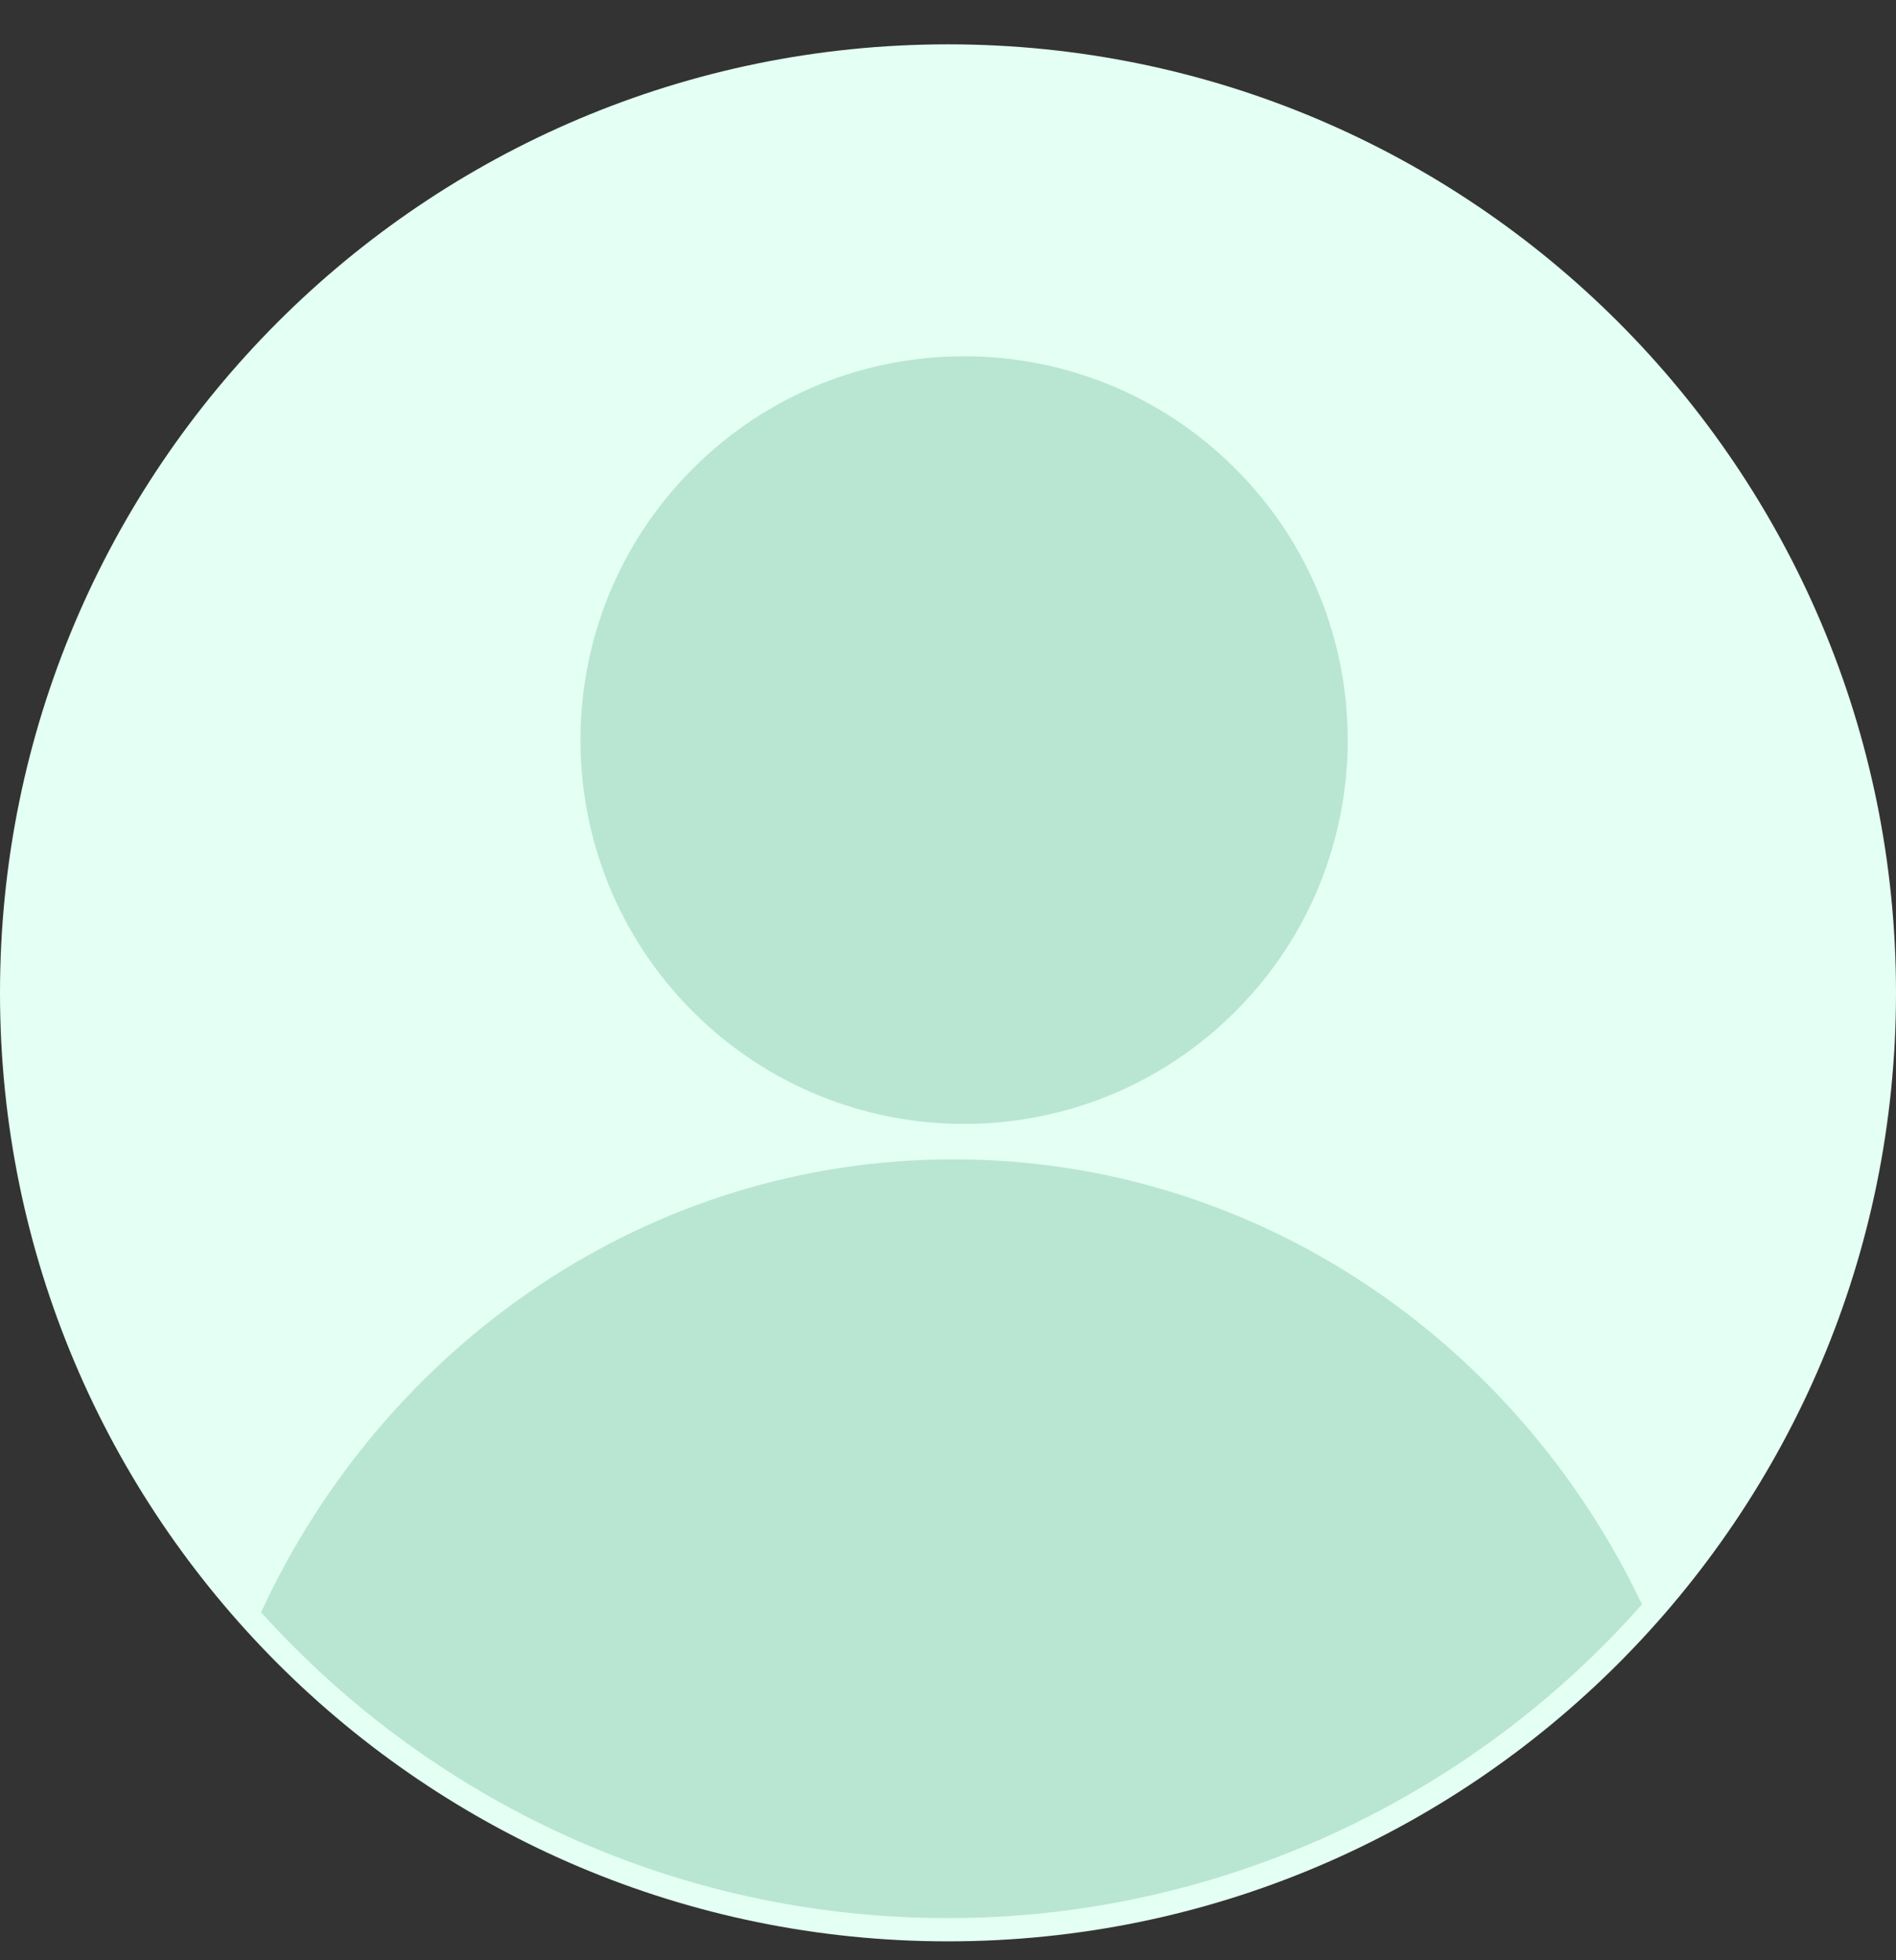
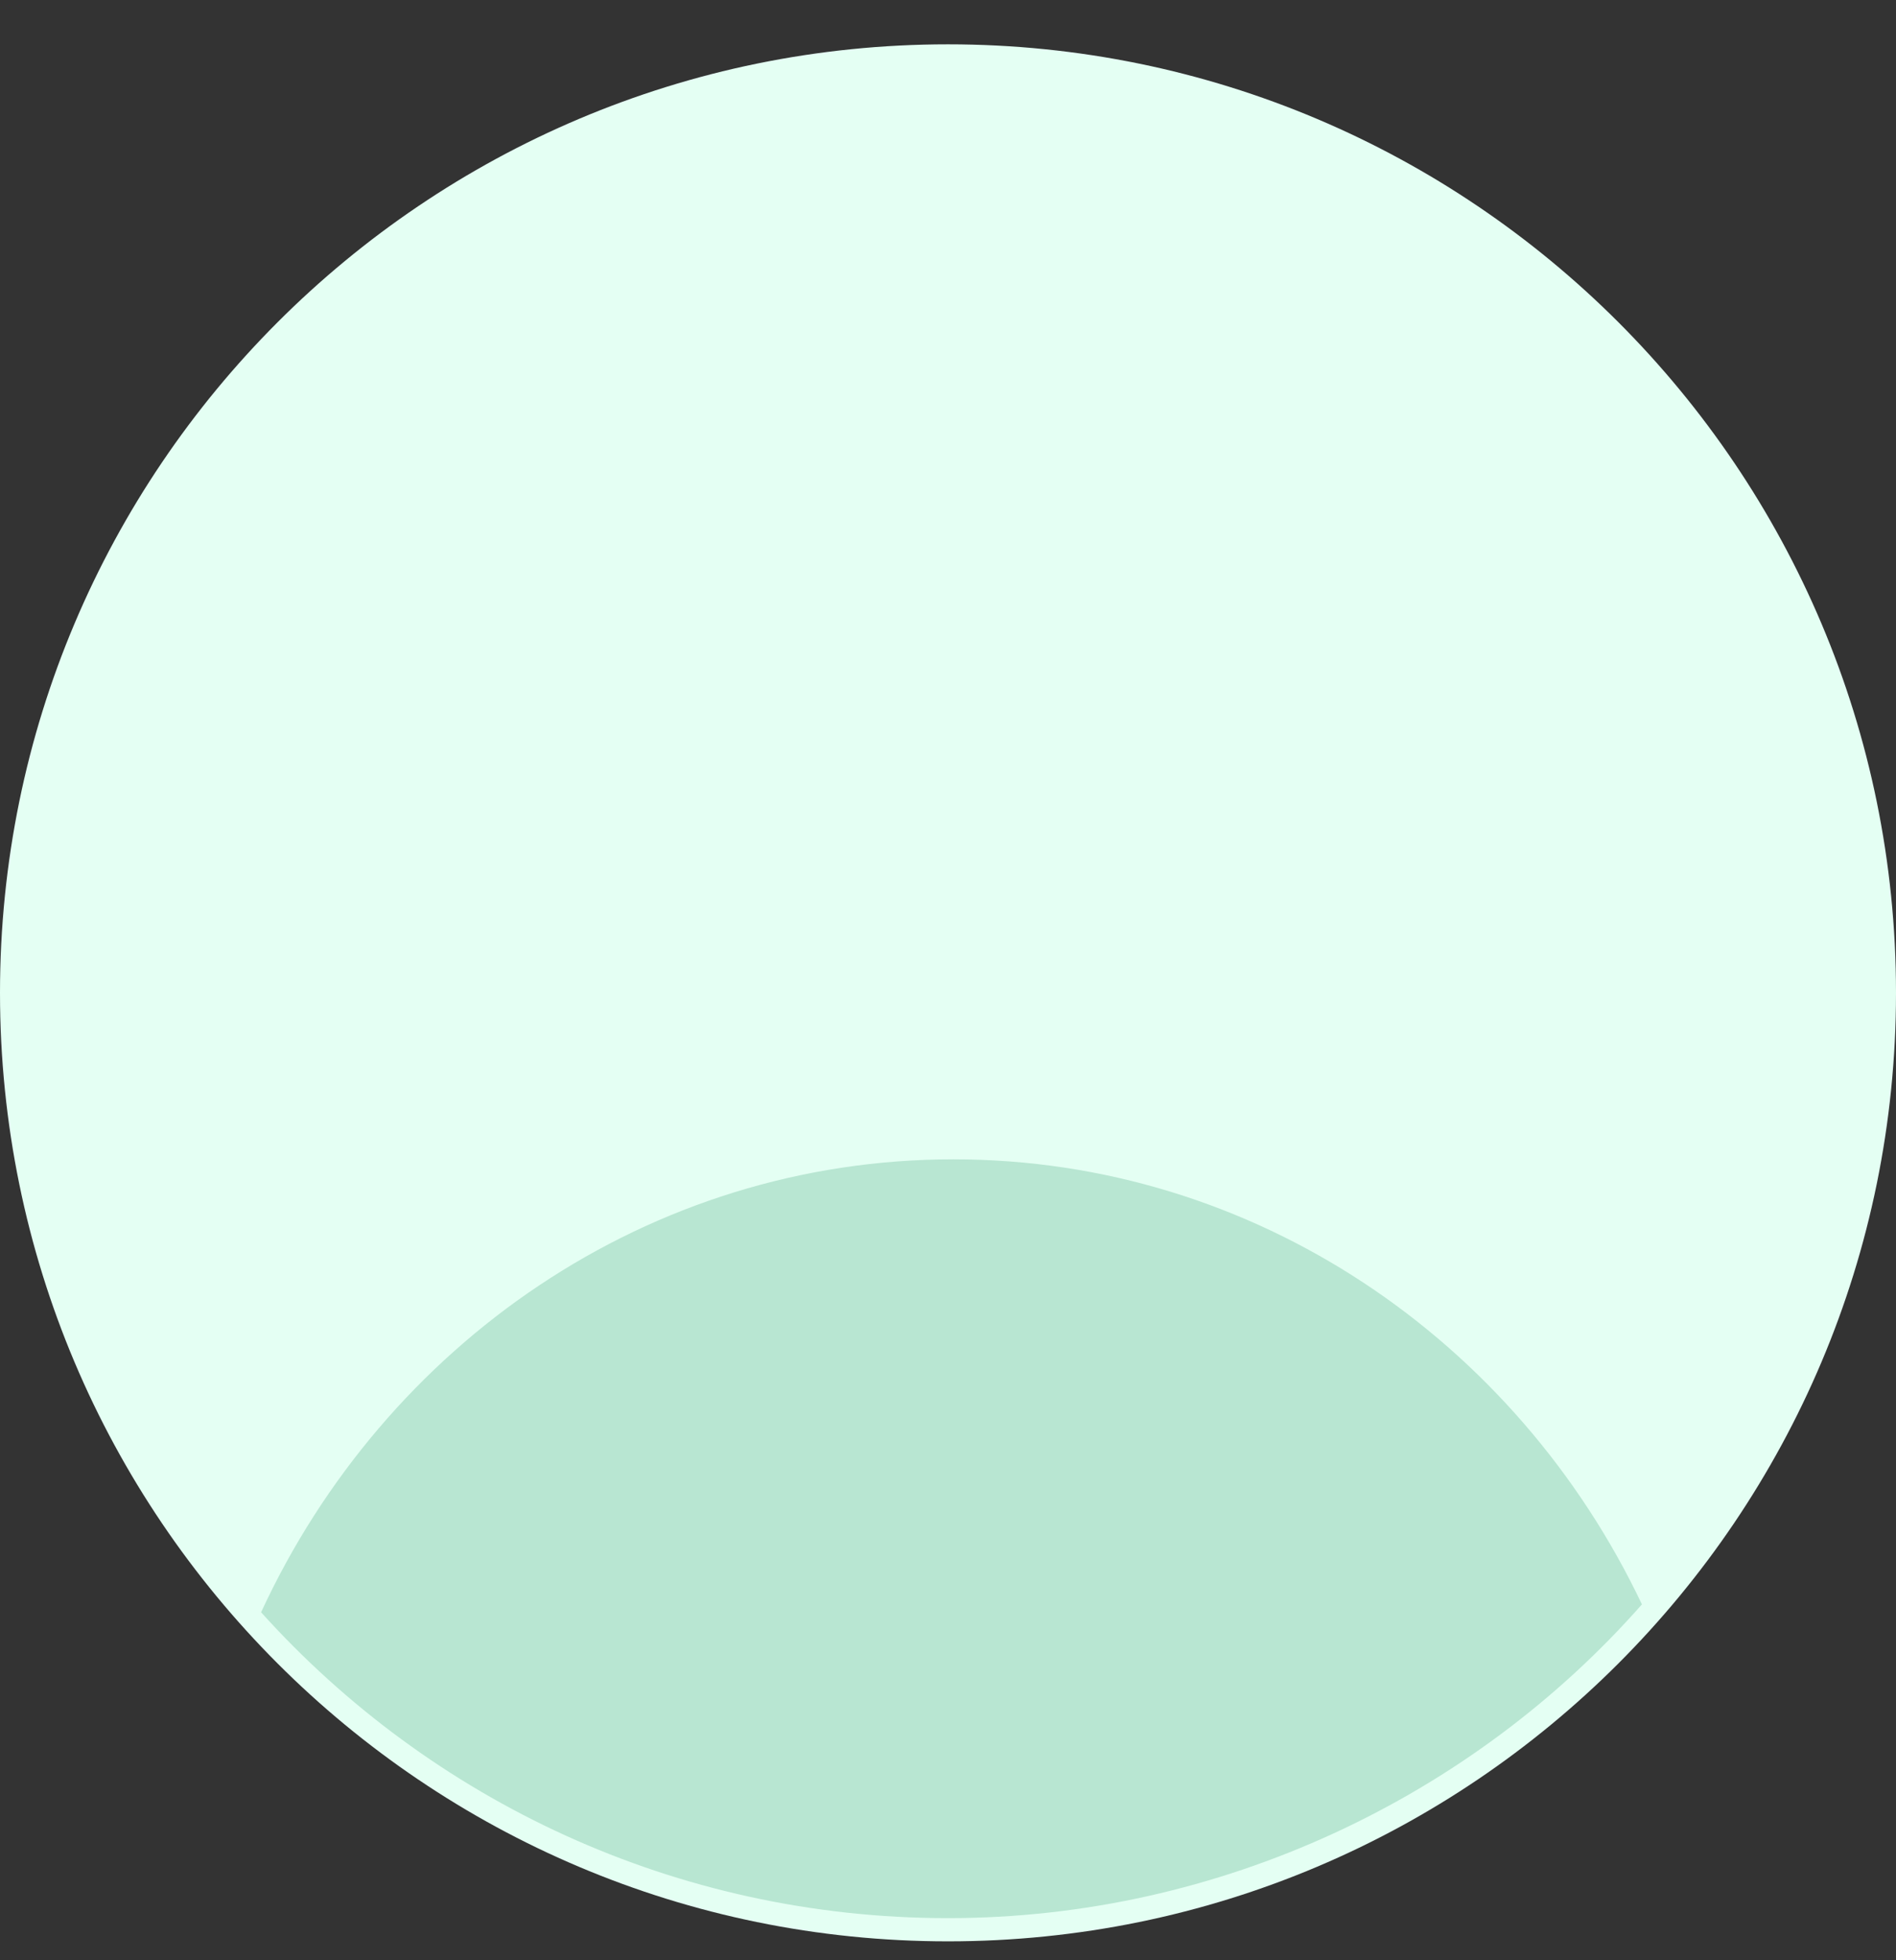
<svg xmlns="http://www.w3.org/2000/svg" width="30" height="31" viewBox="0 0 30 31" fill="none">
  <rect x="0" y="0" width="30" height="31" fill="#333333" stroke="none" />
-   <path d="M15 0.701C6.716 0.702 0 7.417 0 15.701C0 23.986 6.716 30.701 15 30.701C23.284 30.701 30 23.985 30 15.701C30 7.417 23.284 0.702 15 0.701Z" fill="#E4FFF3" />
-   <path d="M19.547 15.996C21.917 13.626 21.917 9.782 19.547 7.412C17.176 5.041 13.333 5.041 10.962 7.412C8.592 9.782 8.592 13.626 10.962 15.996C13.333 18.367 17.176 18.367 19.547 15.996Z" fill="#B8E6D2" />
+   <path d="M15 0.701C6.716 0.702 0 7.417 0 15.701C0 23.986 6.716 30.701 15 30.701C23.284 30.701 30 23.985 30 15.701C30 7.417 23.284 0.702 15 0.701" fill="#E4FFF3" />
  <path d="M15.085 18.334C10.259 18.334 6.091 21.259 4.131 25.497C6.809 28.467 10.687 30.334 15 30.334C19.313 30.334 23.299 28.414 25.98 25.372C23.997 21.202 19.863 18.334 15.085 18.334Z" fill="#B8E6D2" />
</svg>